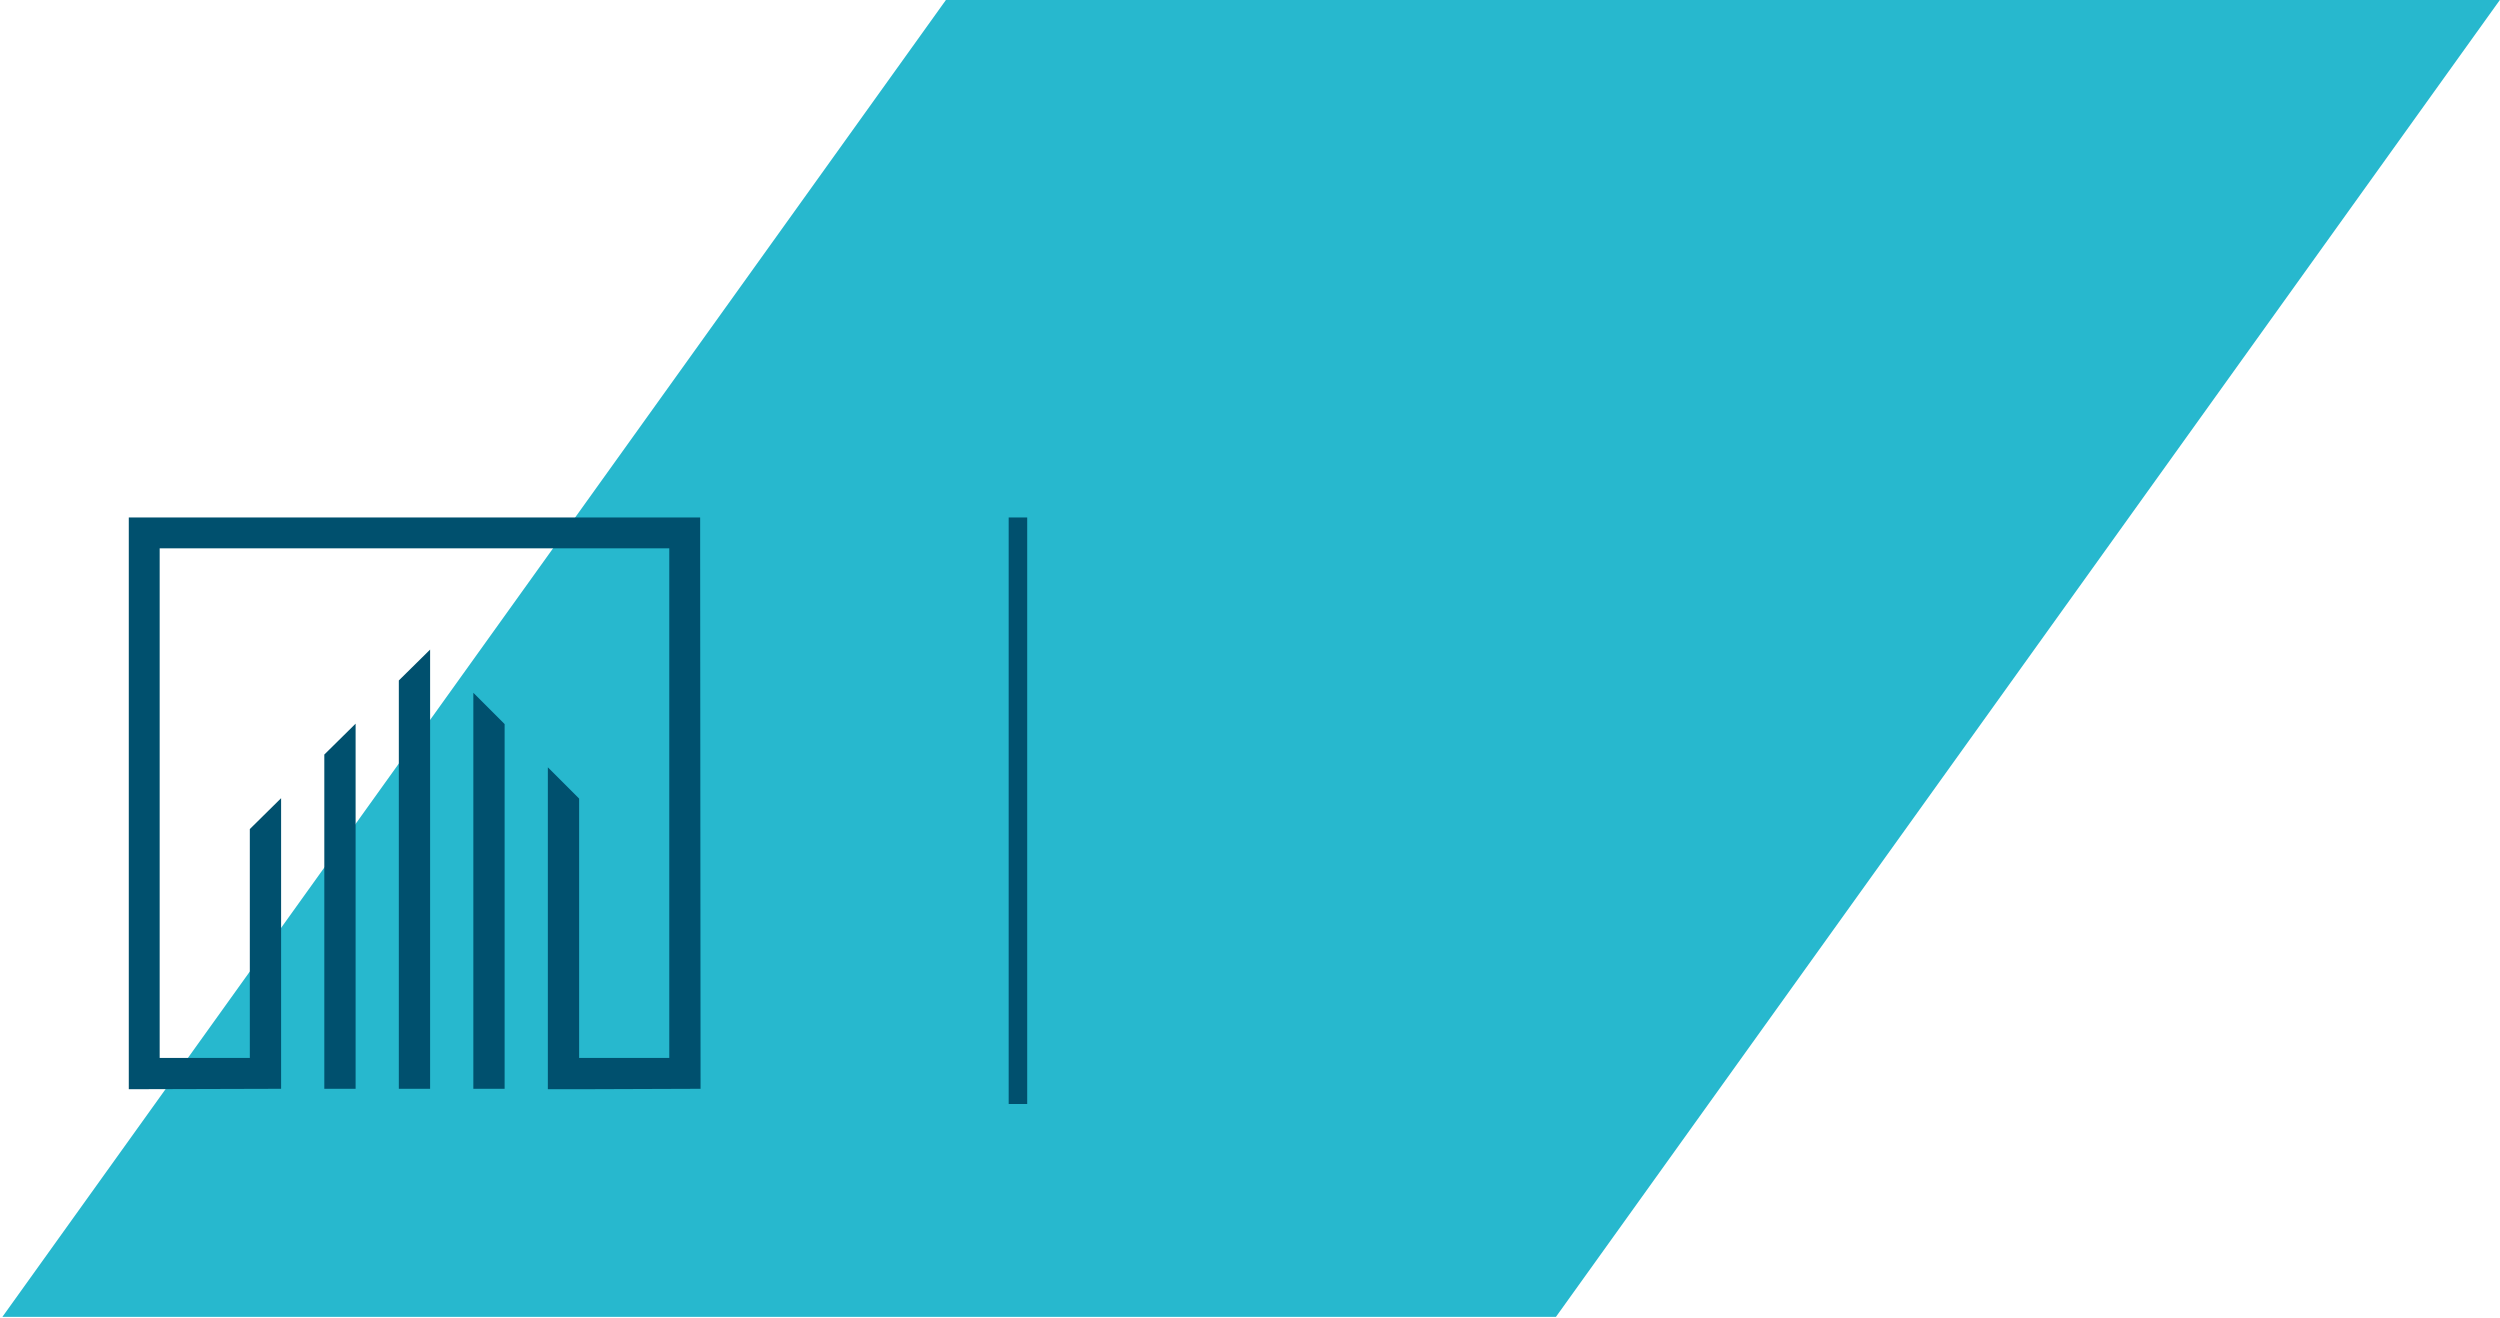
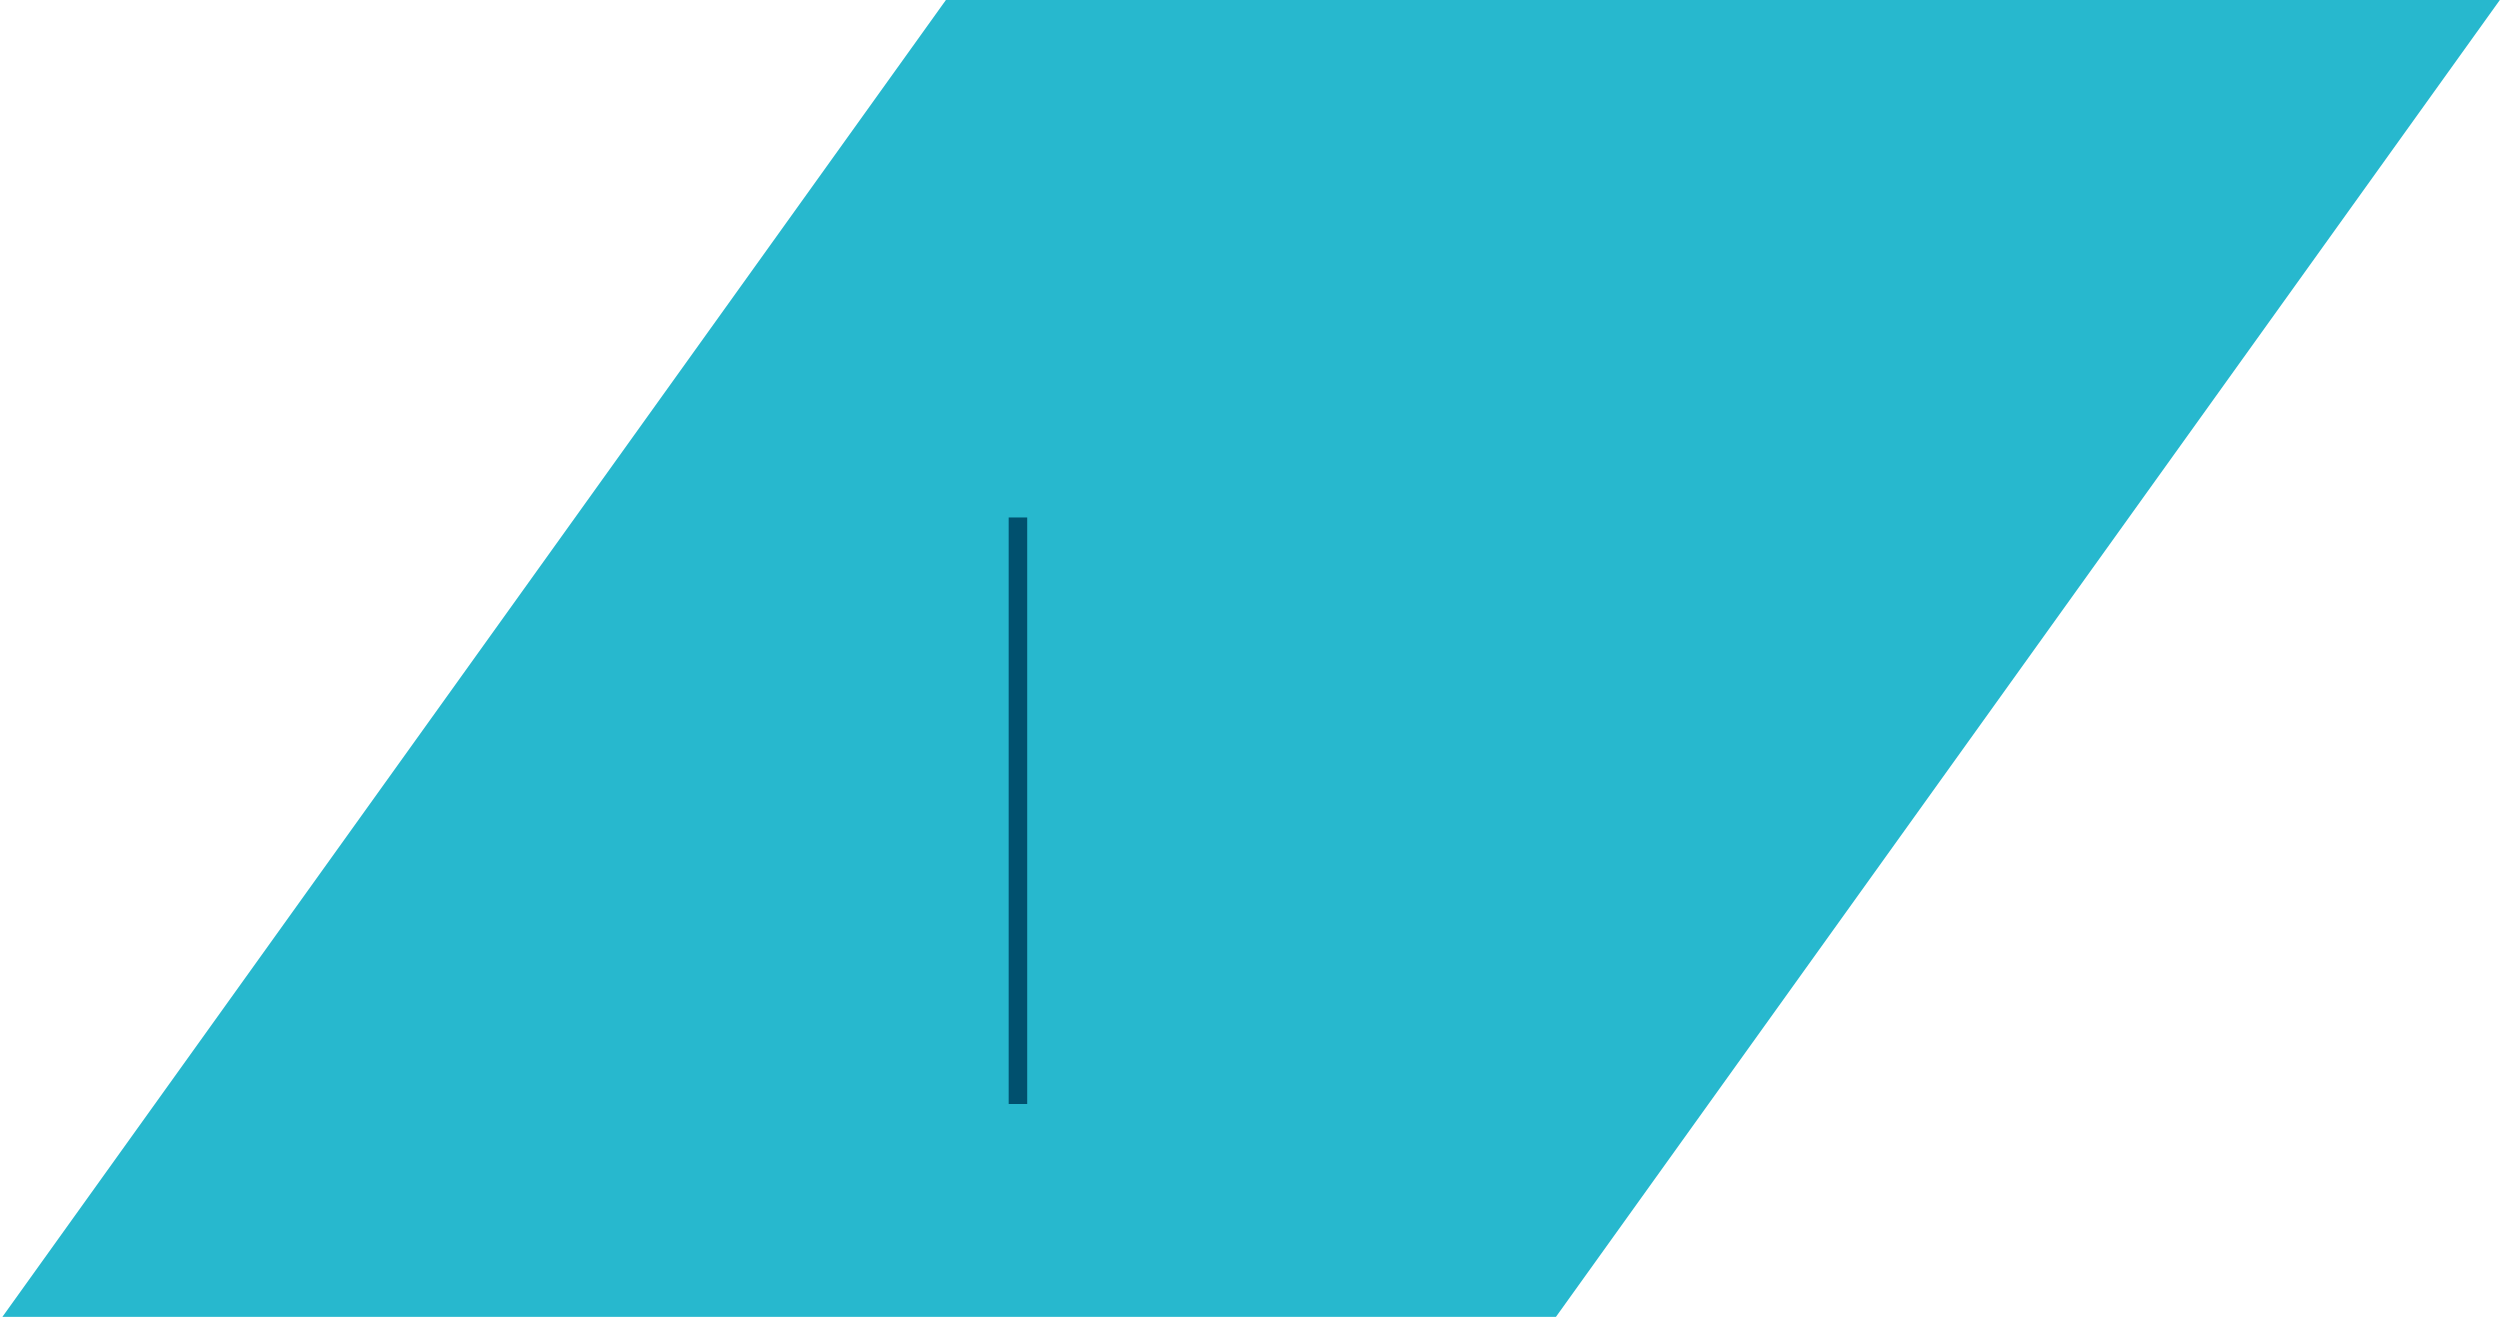
<svg xmlns="http://www.w3.org/2000/svg" width="459" height="242" viewBox="0 0 459 242" fill="none">
  <path fill-rule="evenodd" clip-rule="evenodd" d="M0.442 241.773L173.668 0.002H458.97L285.672 241.773H0.442Z" fill="#27B8CE" />
-   <path fill-rule="evenodd" clip-rule="evenodd" d="M23.646 199.981V95.002H128.548V100.67L128.623 199.903L106.328 199.981V194.235H122.88V100.67H29.315V194.235H45.867V152.216L51.61 146.547V199.903L23.646 199.981ZM100.585 199.981V140.879L106.328 146.622V199.981H100.585ZM59.544 199.903V138.535L65.29 132.867V199.903H59.544ZM73.225 199.903V124.932L78.968 119.264V199.903H73.225ZM86.905 199.903V127.199L92.648 132.942V199.903H86.905Z" fill="#00506E" />
  <path d="M186.893 95.002V202.7" stroke="#00506E" stroke-width="3.401" stroke-linejoin="round" />
</svg>